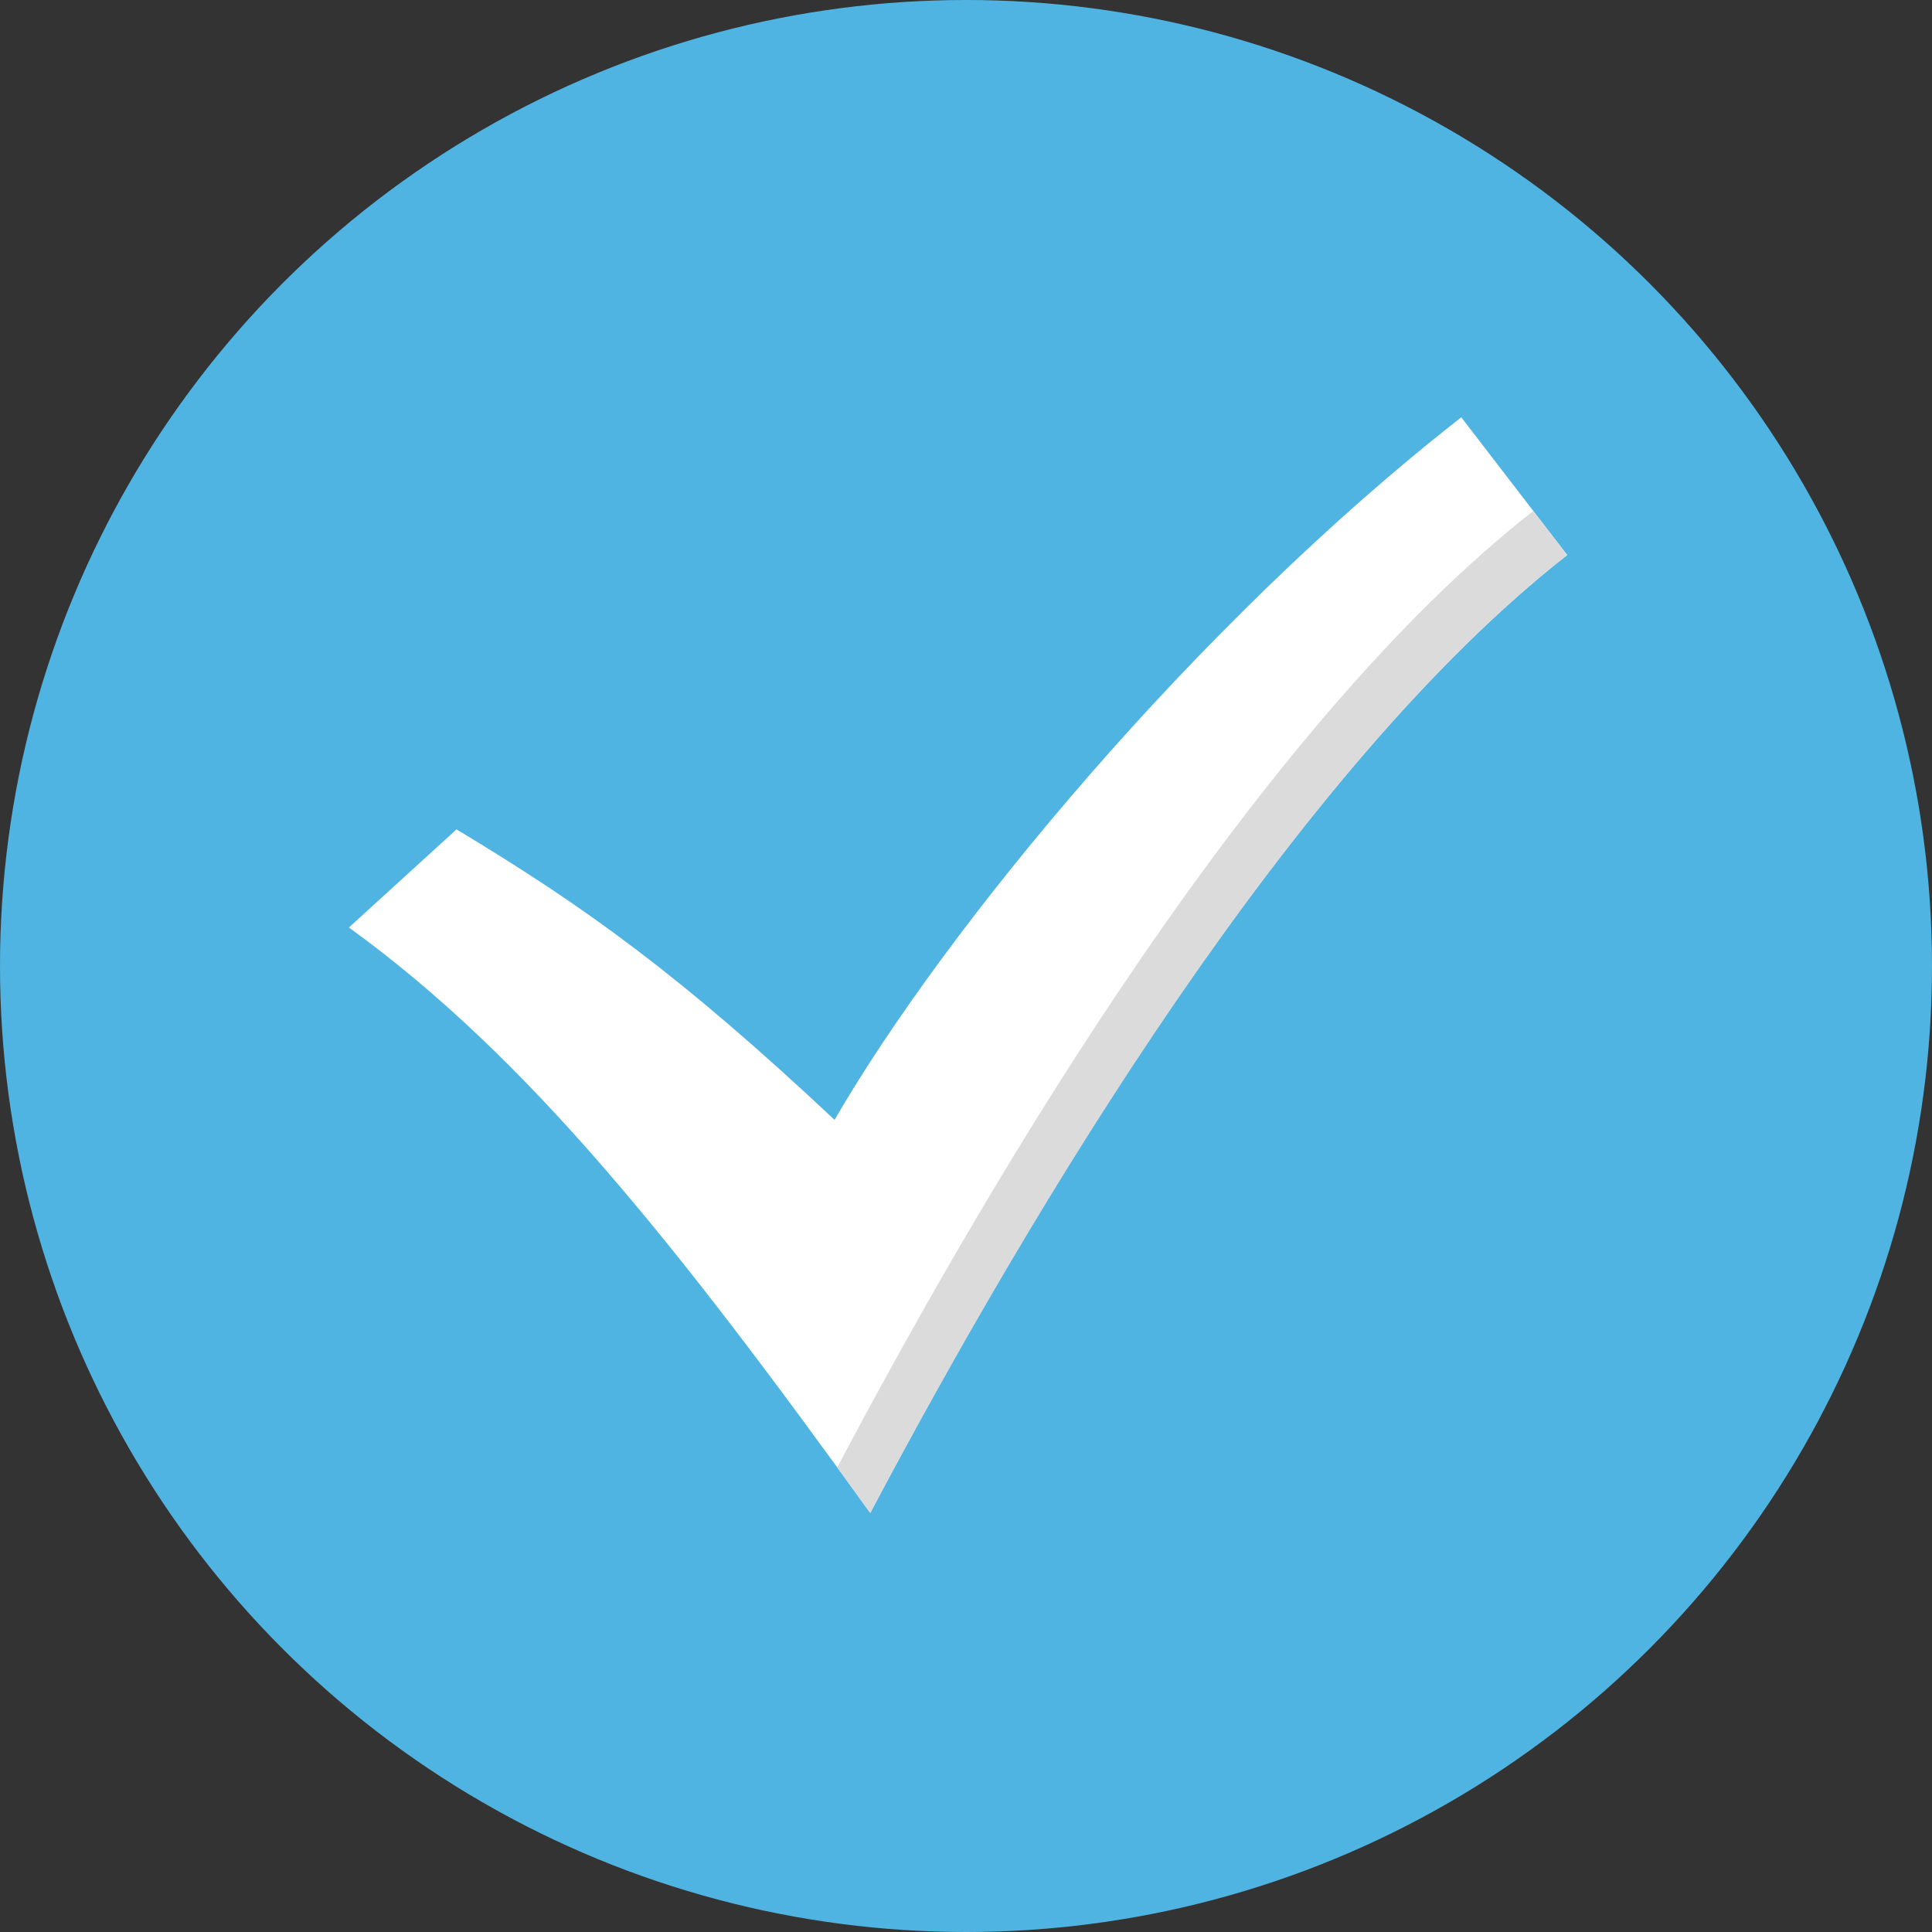
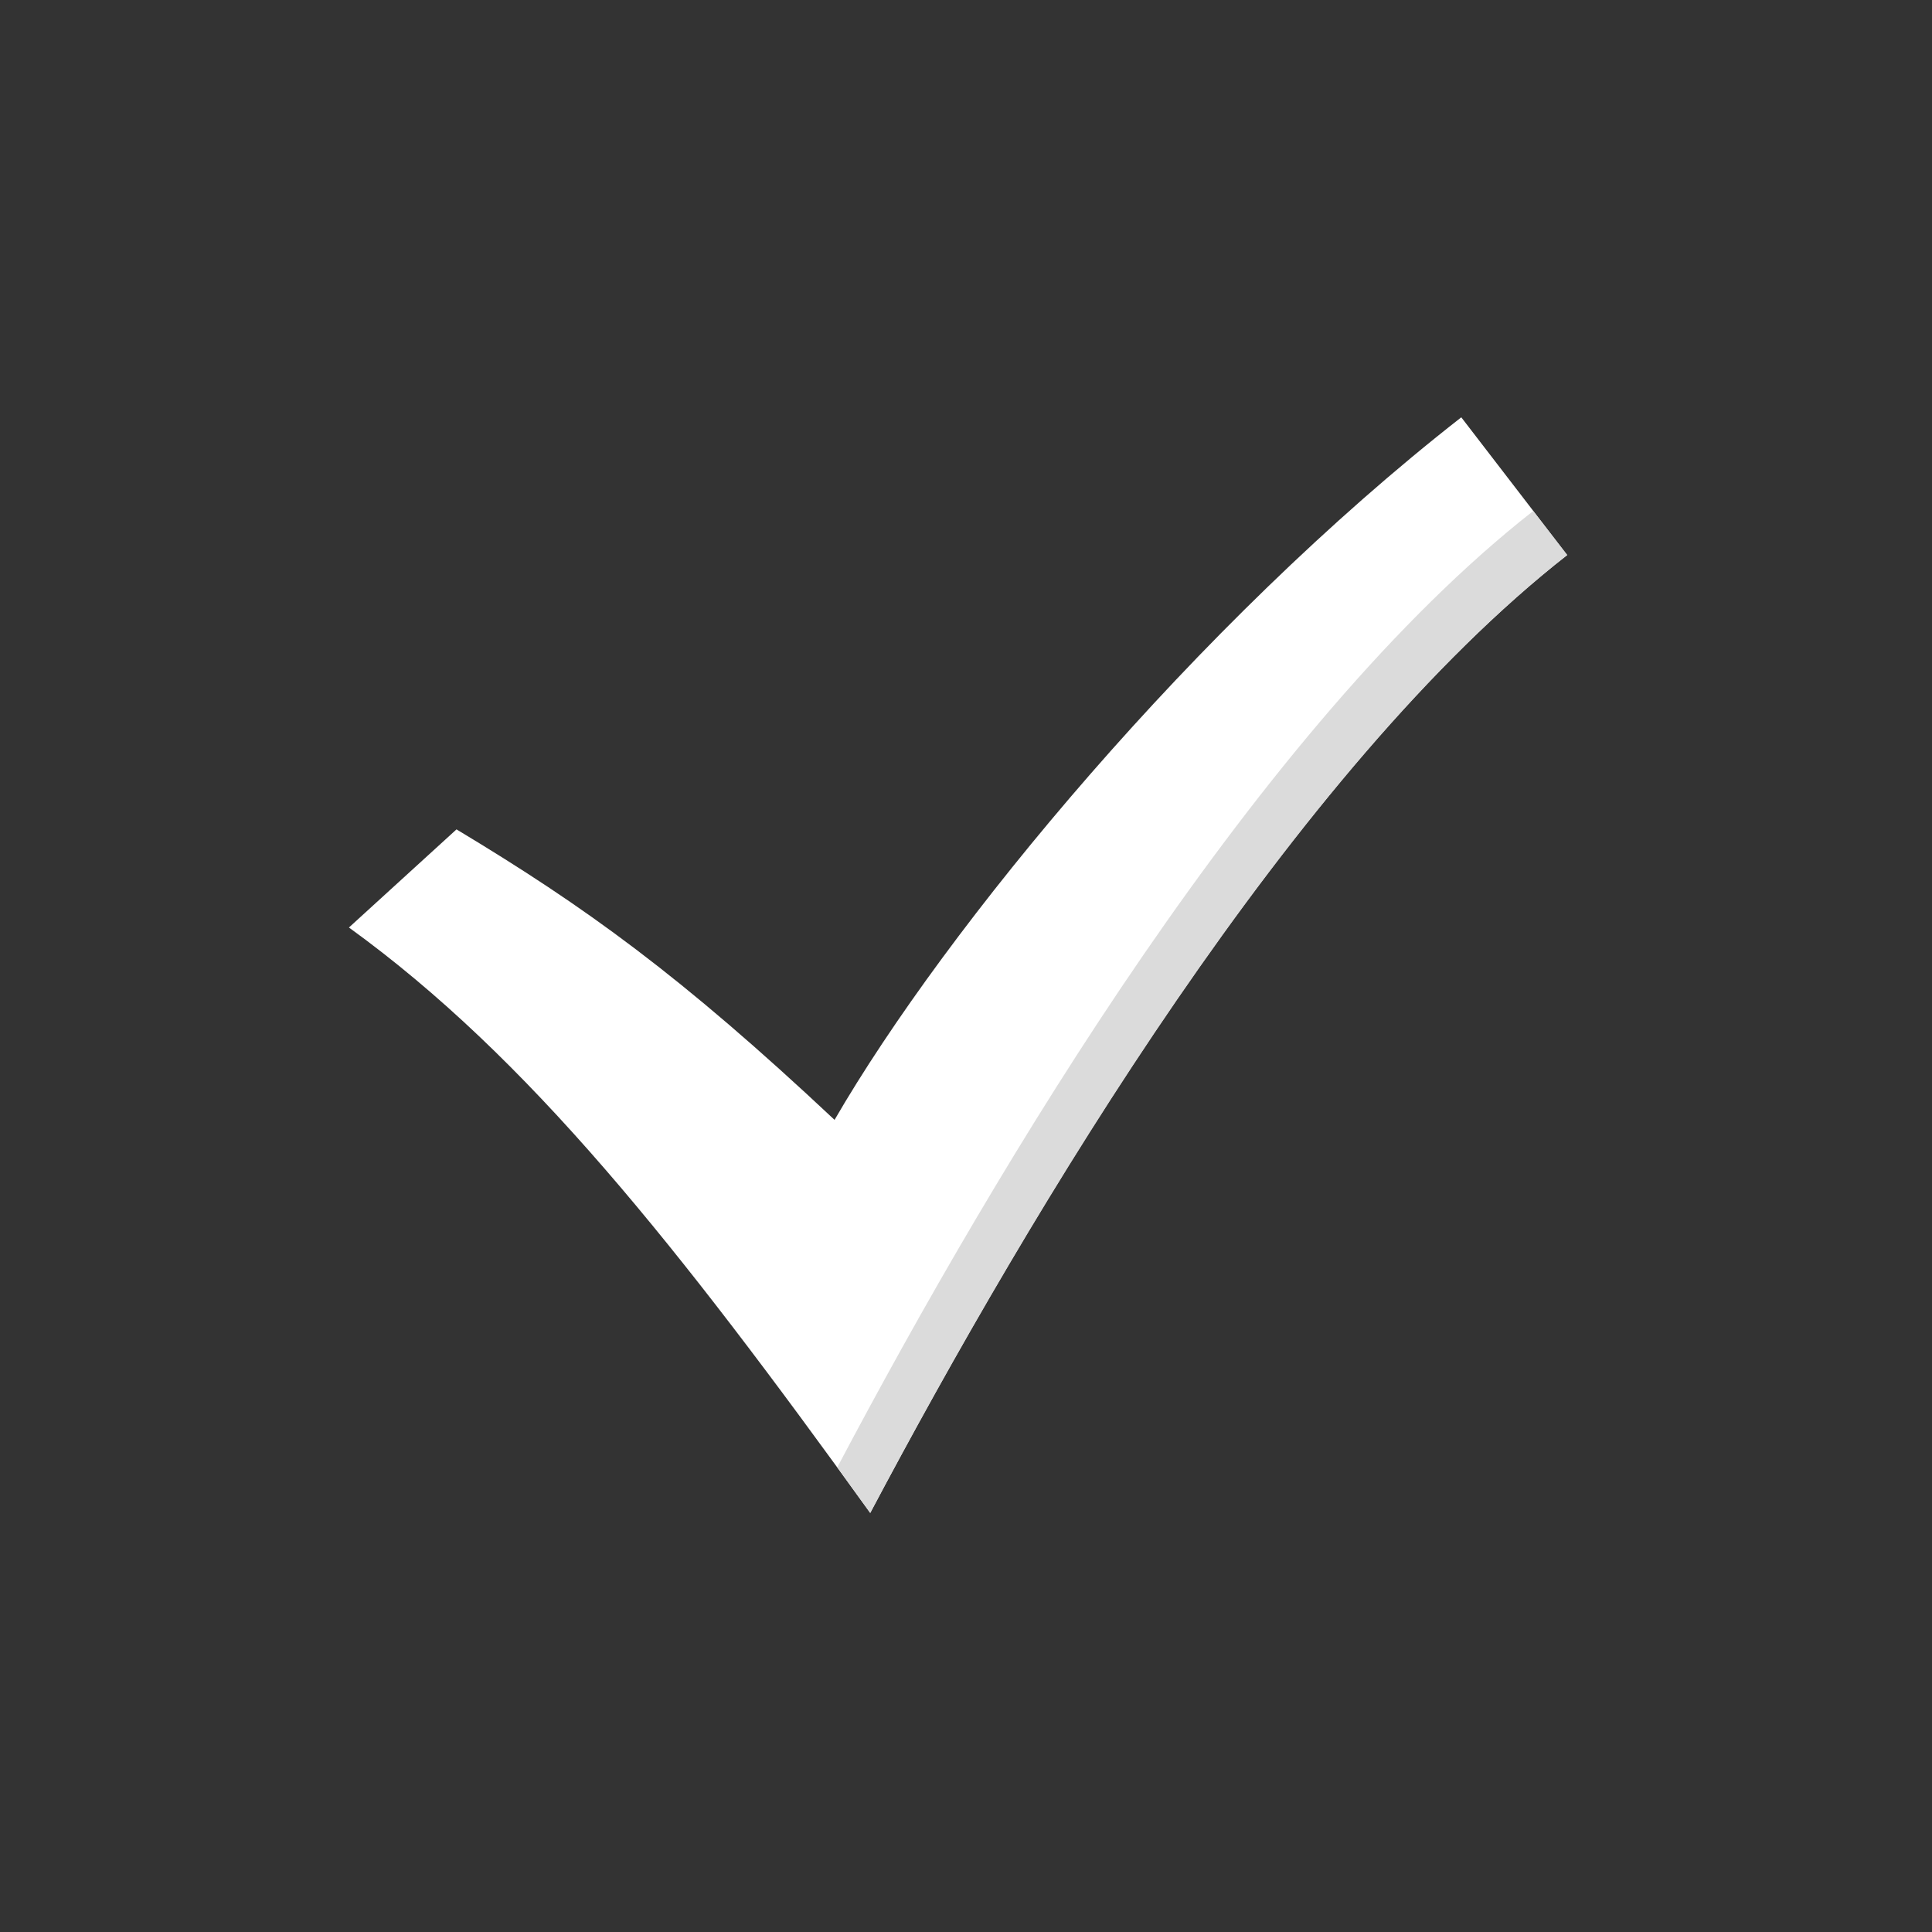
<svg xmlns="http://www.w3.org/2000/svg" width="28px" height="28px" viewBox="0 0 28 28" version="1.1">
  <rect x="0" y="0" width="28" height="28" fill="#333333" stroke="none" />
  <title>check</title>
  <desc>Created with Sketch.</desc>
  <defs />
  <g id="Moving-from_New_Success" stroke="none" stroke-width="1" fill="none" fill-rule="evenodd" transform="translate(-574, -331)">
    <g id="Group-2" transform="translate(545, 320)">
      <g id="Group">
        <g id="Group-3" transform="translate(29, 0)">
          <g id="check" transform="translate(0, 11)">
-             <circle id="Oval" fill="#50B4E3" cx="14" cy="14" r="14" />
            <g id="checkmark-animated" transform="translate(5, 6)" fill-rule="nonzero">
              <path d="M16.178,0.048 L17.713,2.044 C13.754,5.139 9.956,11.499 7.612,15.927 C4.816,12.048 2.659,9.325 0.057,7.442 L1.616,6.02 C3.483,7.143 4.865,8.137 7.095,10.23 C8.711,7.442 12.339,3.046 16.178,0.048 Z" id="Shape" fill="#FFFFFF" />
              <path d="M17.22,1.406 C13.269,4.501 9.471,10.844 7.135,15.265 C7.289,15.483 7.451,15.701 7.612,15.927 C9.956,11.507 13.754,5.147 17.713,2.044 L17.22,1.406 Z" id="Shape" fill="#DBDBDB" />
            </g>
          </g>
        </g>
      </g>
    </g>
  </g>
</svg>